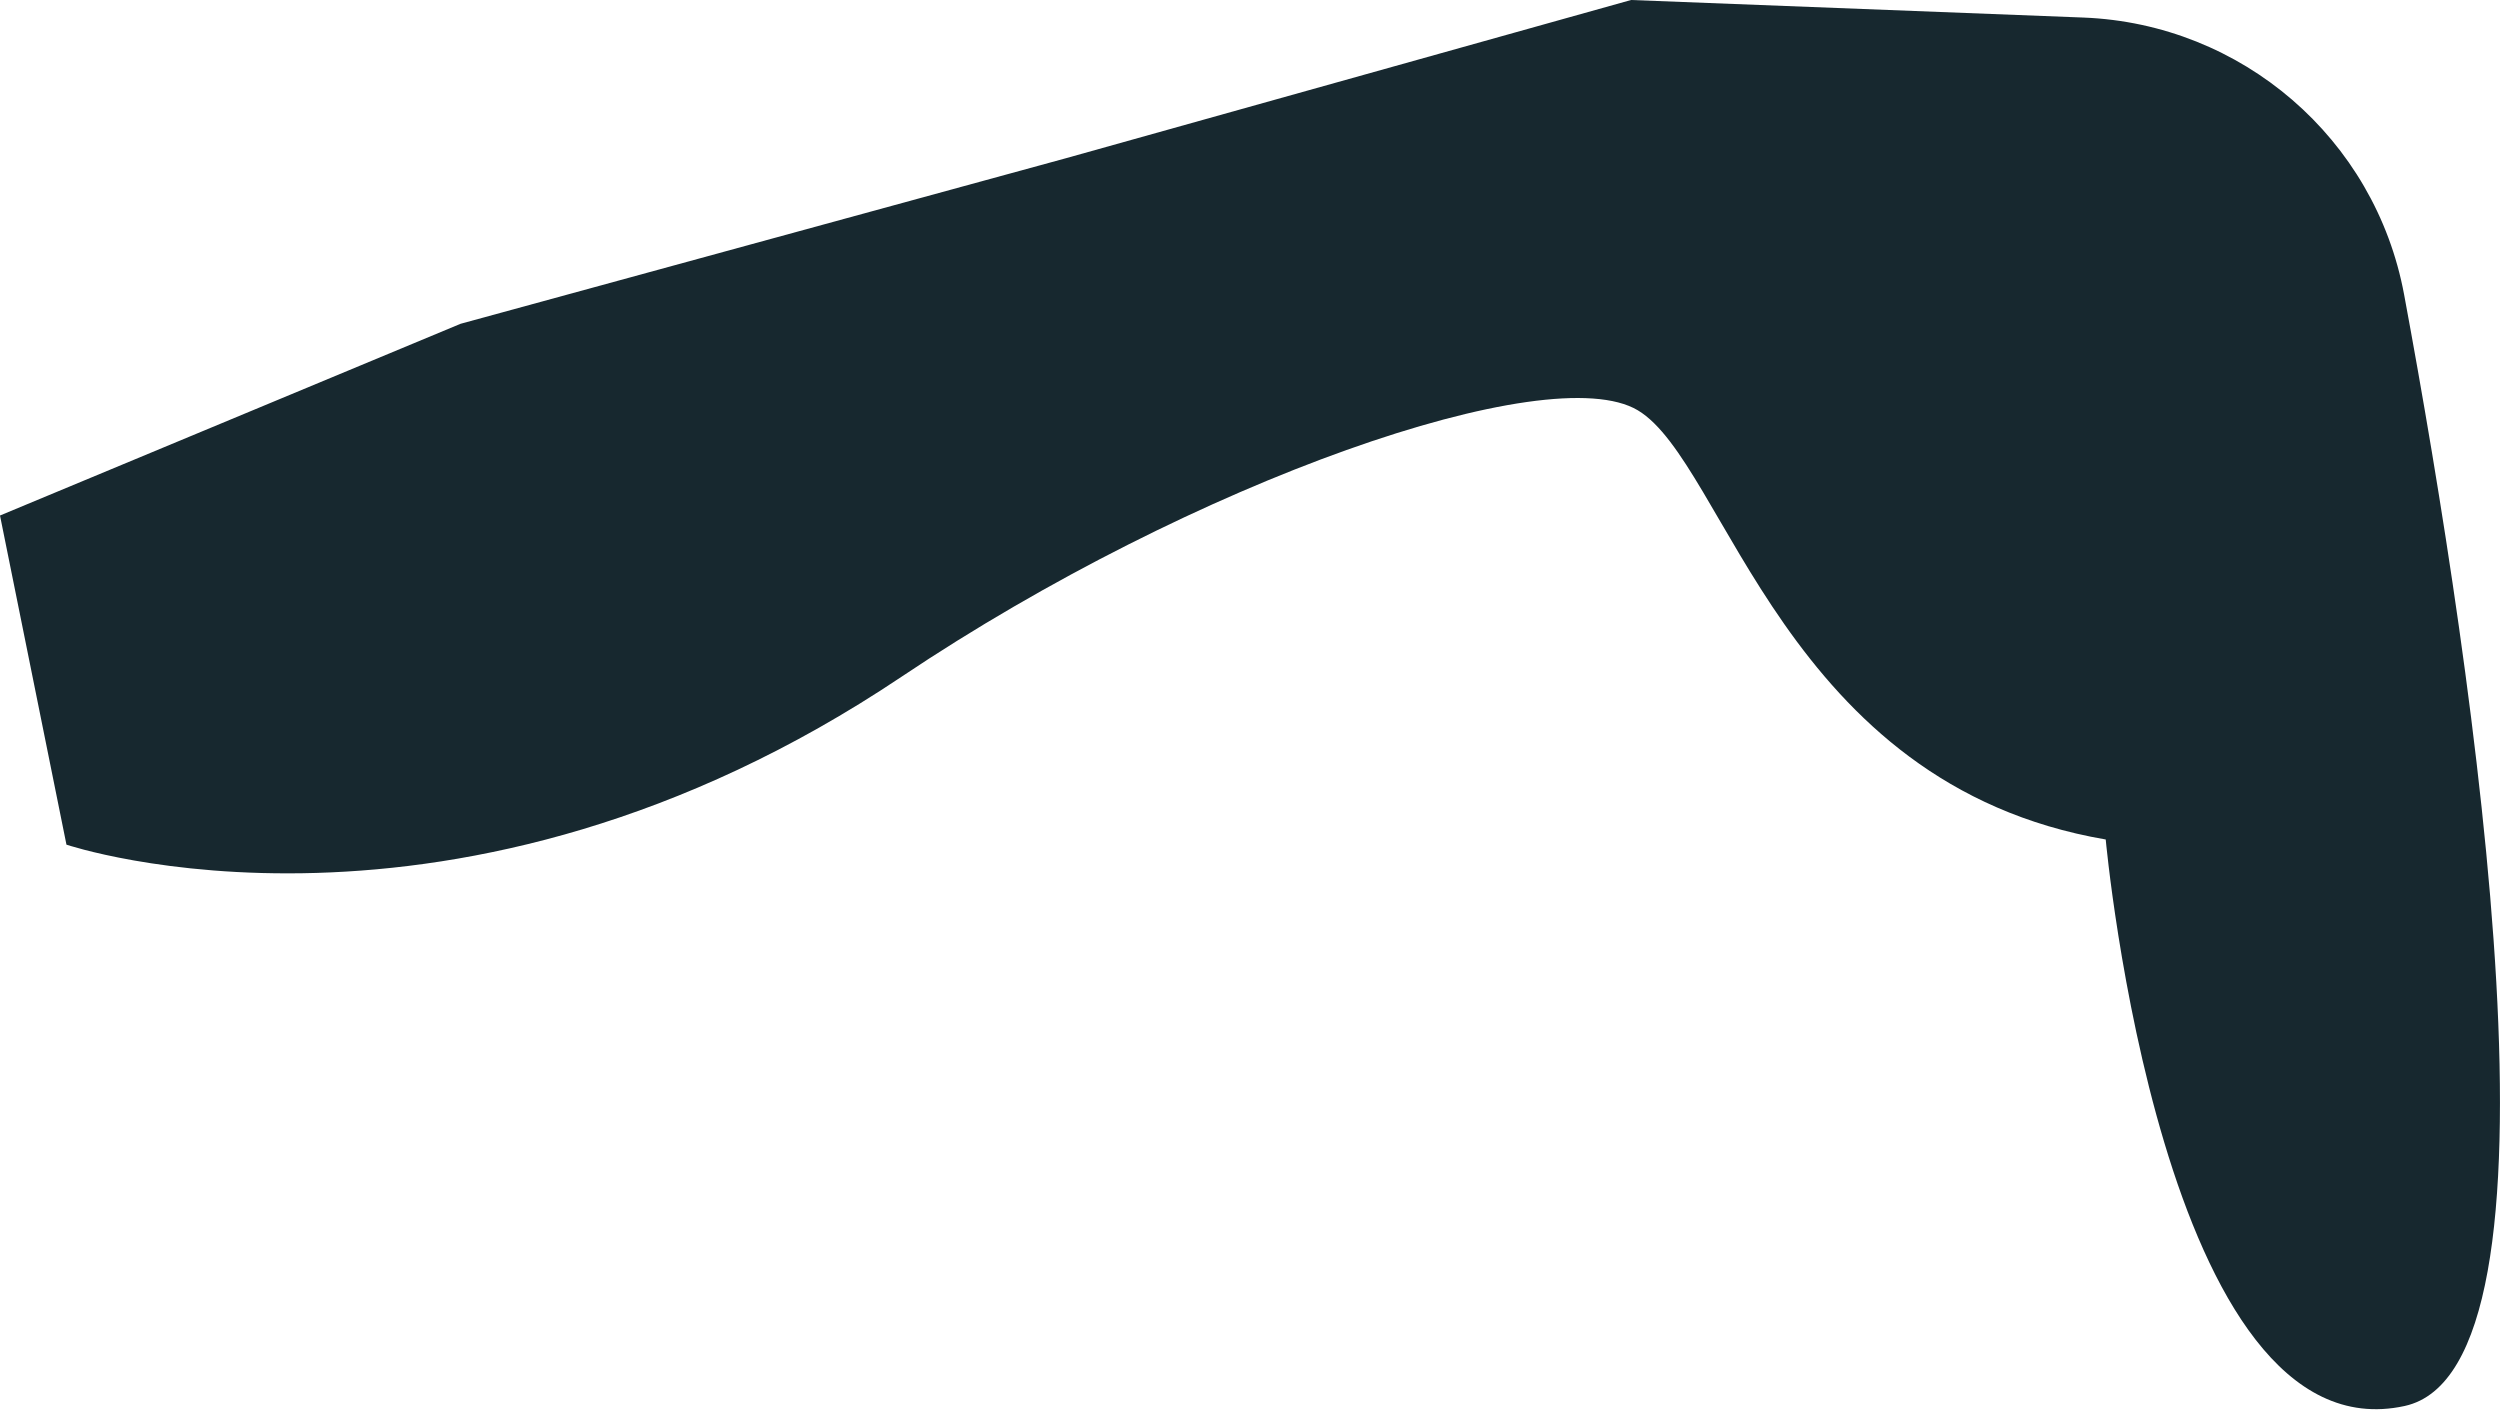
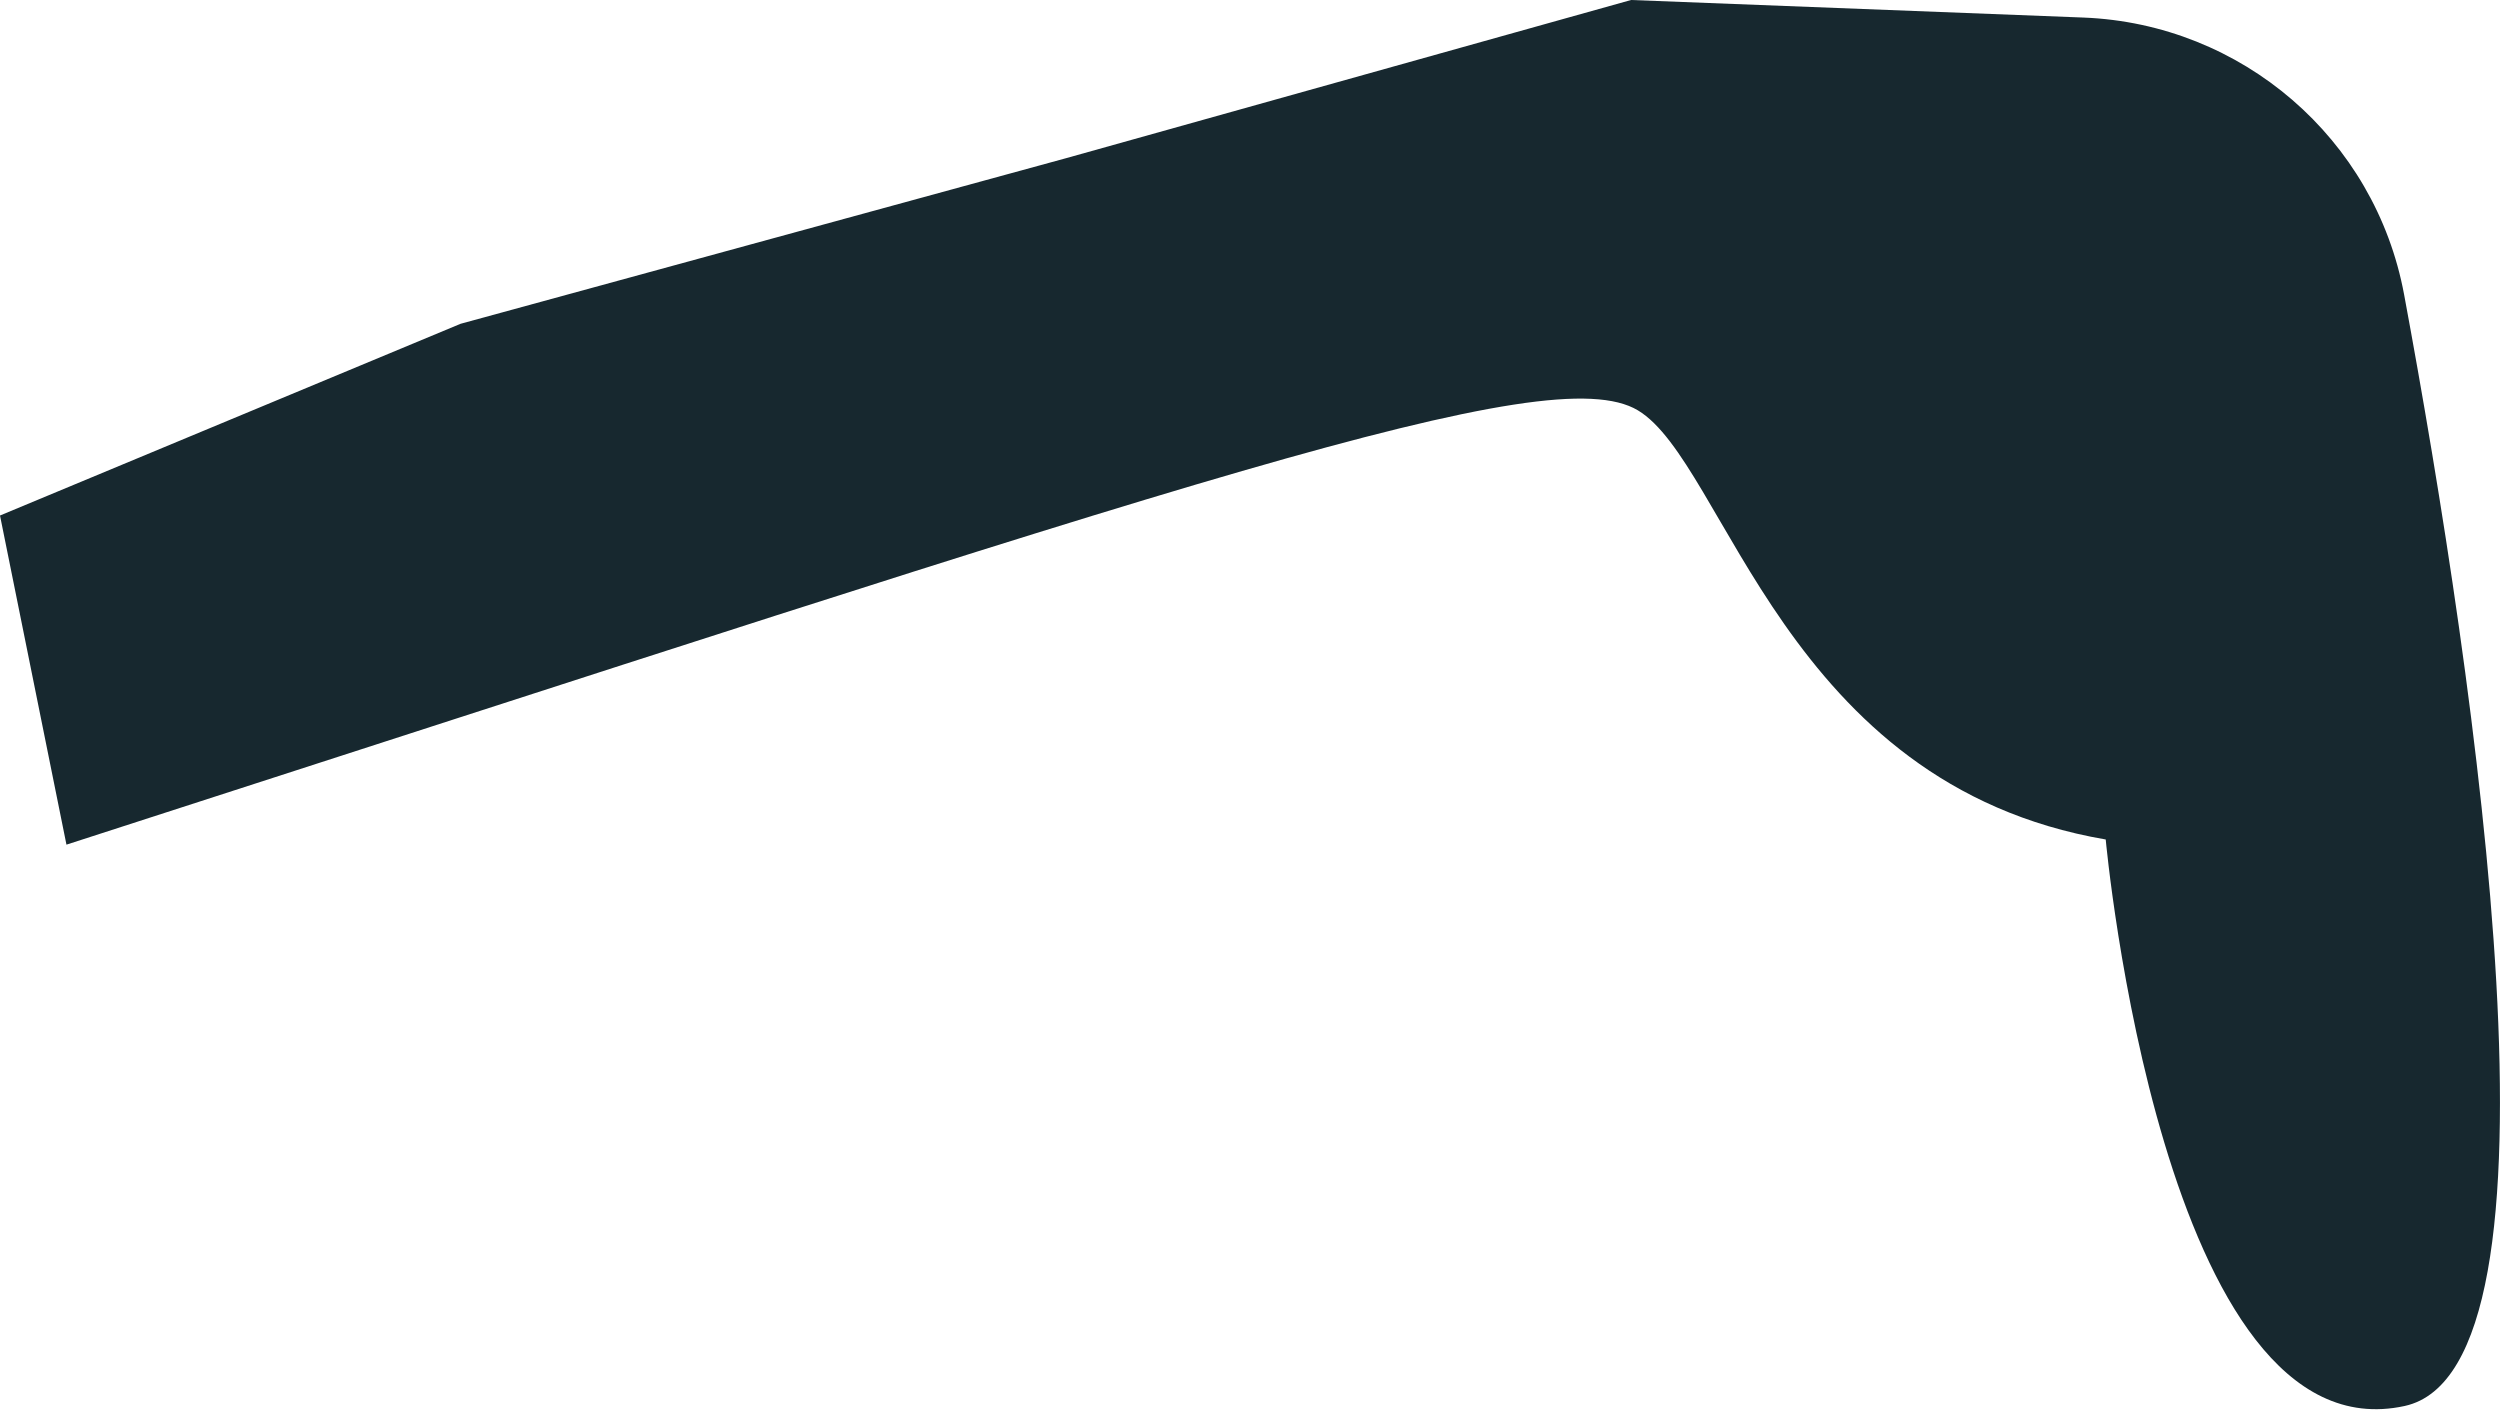
<svg xmlns="http://www.w3.org/2000/svg" width="136" height="77" viewBox="0 0 136 77" fill="none">
-   <path d="M3.615 45.949C3.615 45.949 24.759 53.096 49.048 36.812C64.986 26.129 84.292 19.445 89.098 22.321C93.906 25.197 97.047 42.671 114.551 45.668C114.551 45.668 117.631 79.375 130.817 76.485C140.212 74.424 134.719 37.233 130.784 16.027C129.206 7.531 121.949 1.293 113.337 0.955L88.73 -3.05176e-05L58.003 8.603L25.056 17.614L0 28.044L3.615 45.949Z" fill="#17282F" />
+   <path d="M3.615 45.949C64.986 26.129 84.292 19.445 89.098 22.321C93.906 25.197 97.047 42.671 114.551 45.668C114.551 45.668 117.631 79.375 130.817 76.485C140.212 74.424 134.719 37.233 130.784 16.027C129.206 7.531 121.949 1.293 113.337 0.955L88.73 -3.05176e-05L58.003 8.603L25.056 17.614L0 28.044L3.615 45.949Z" fill="#17282F" />
</svg>